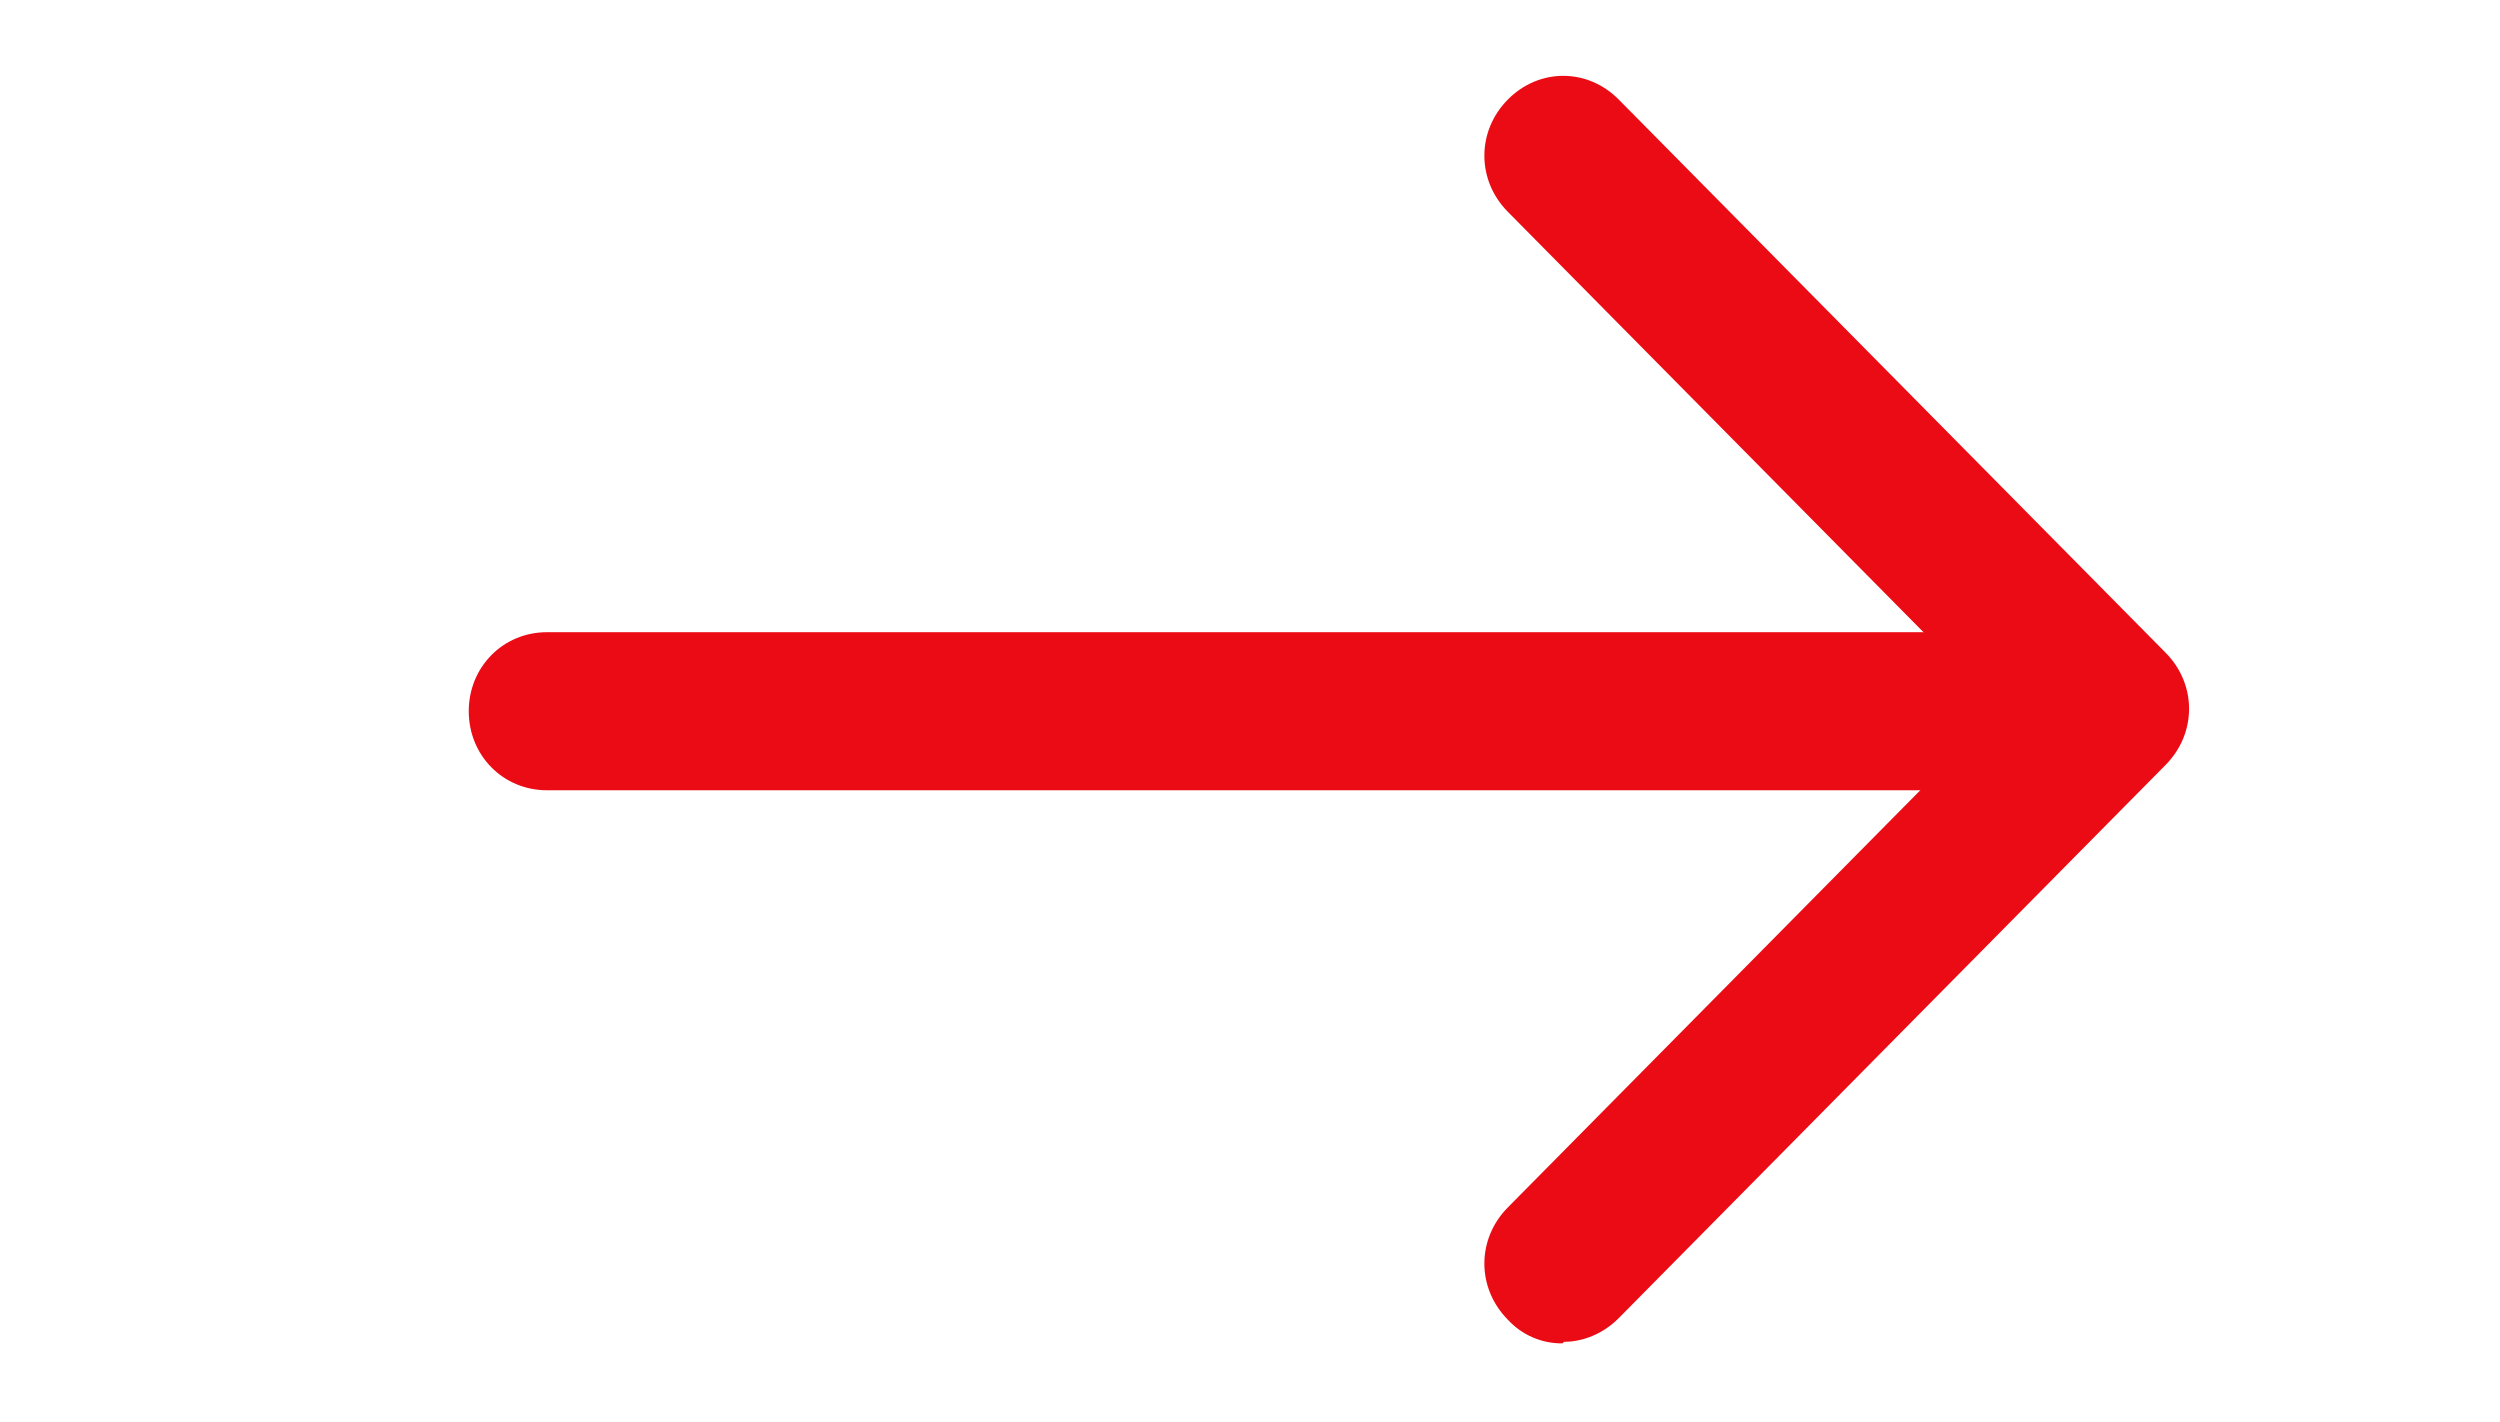
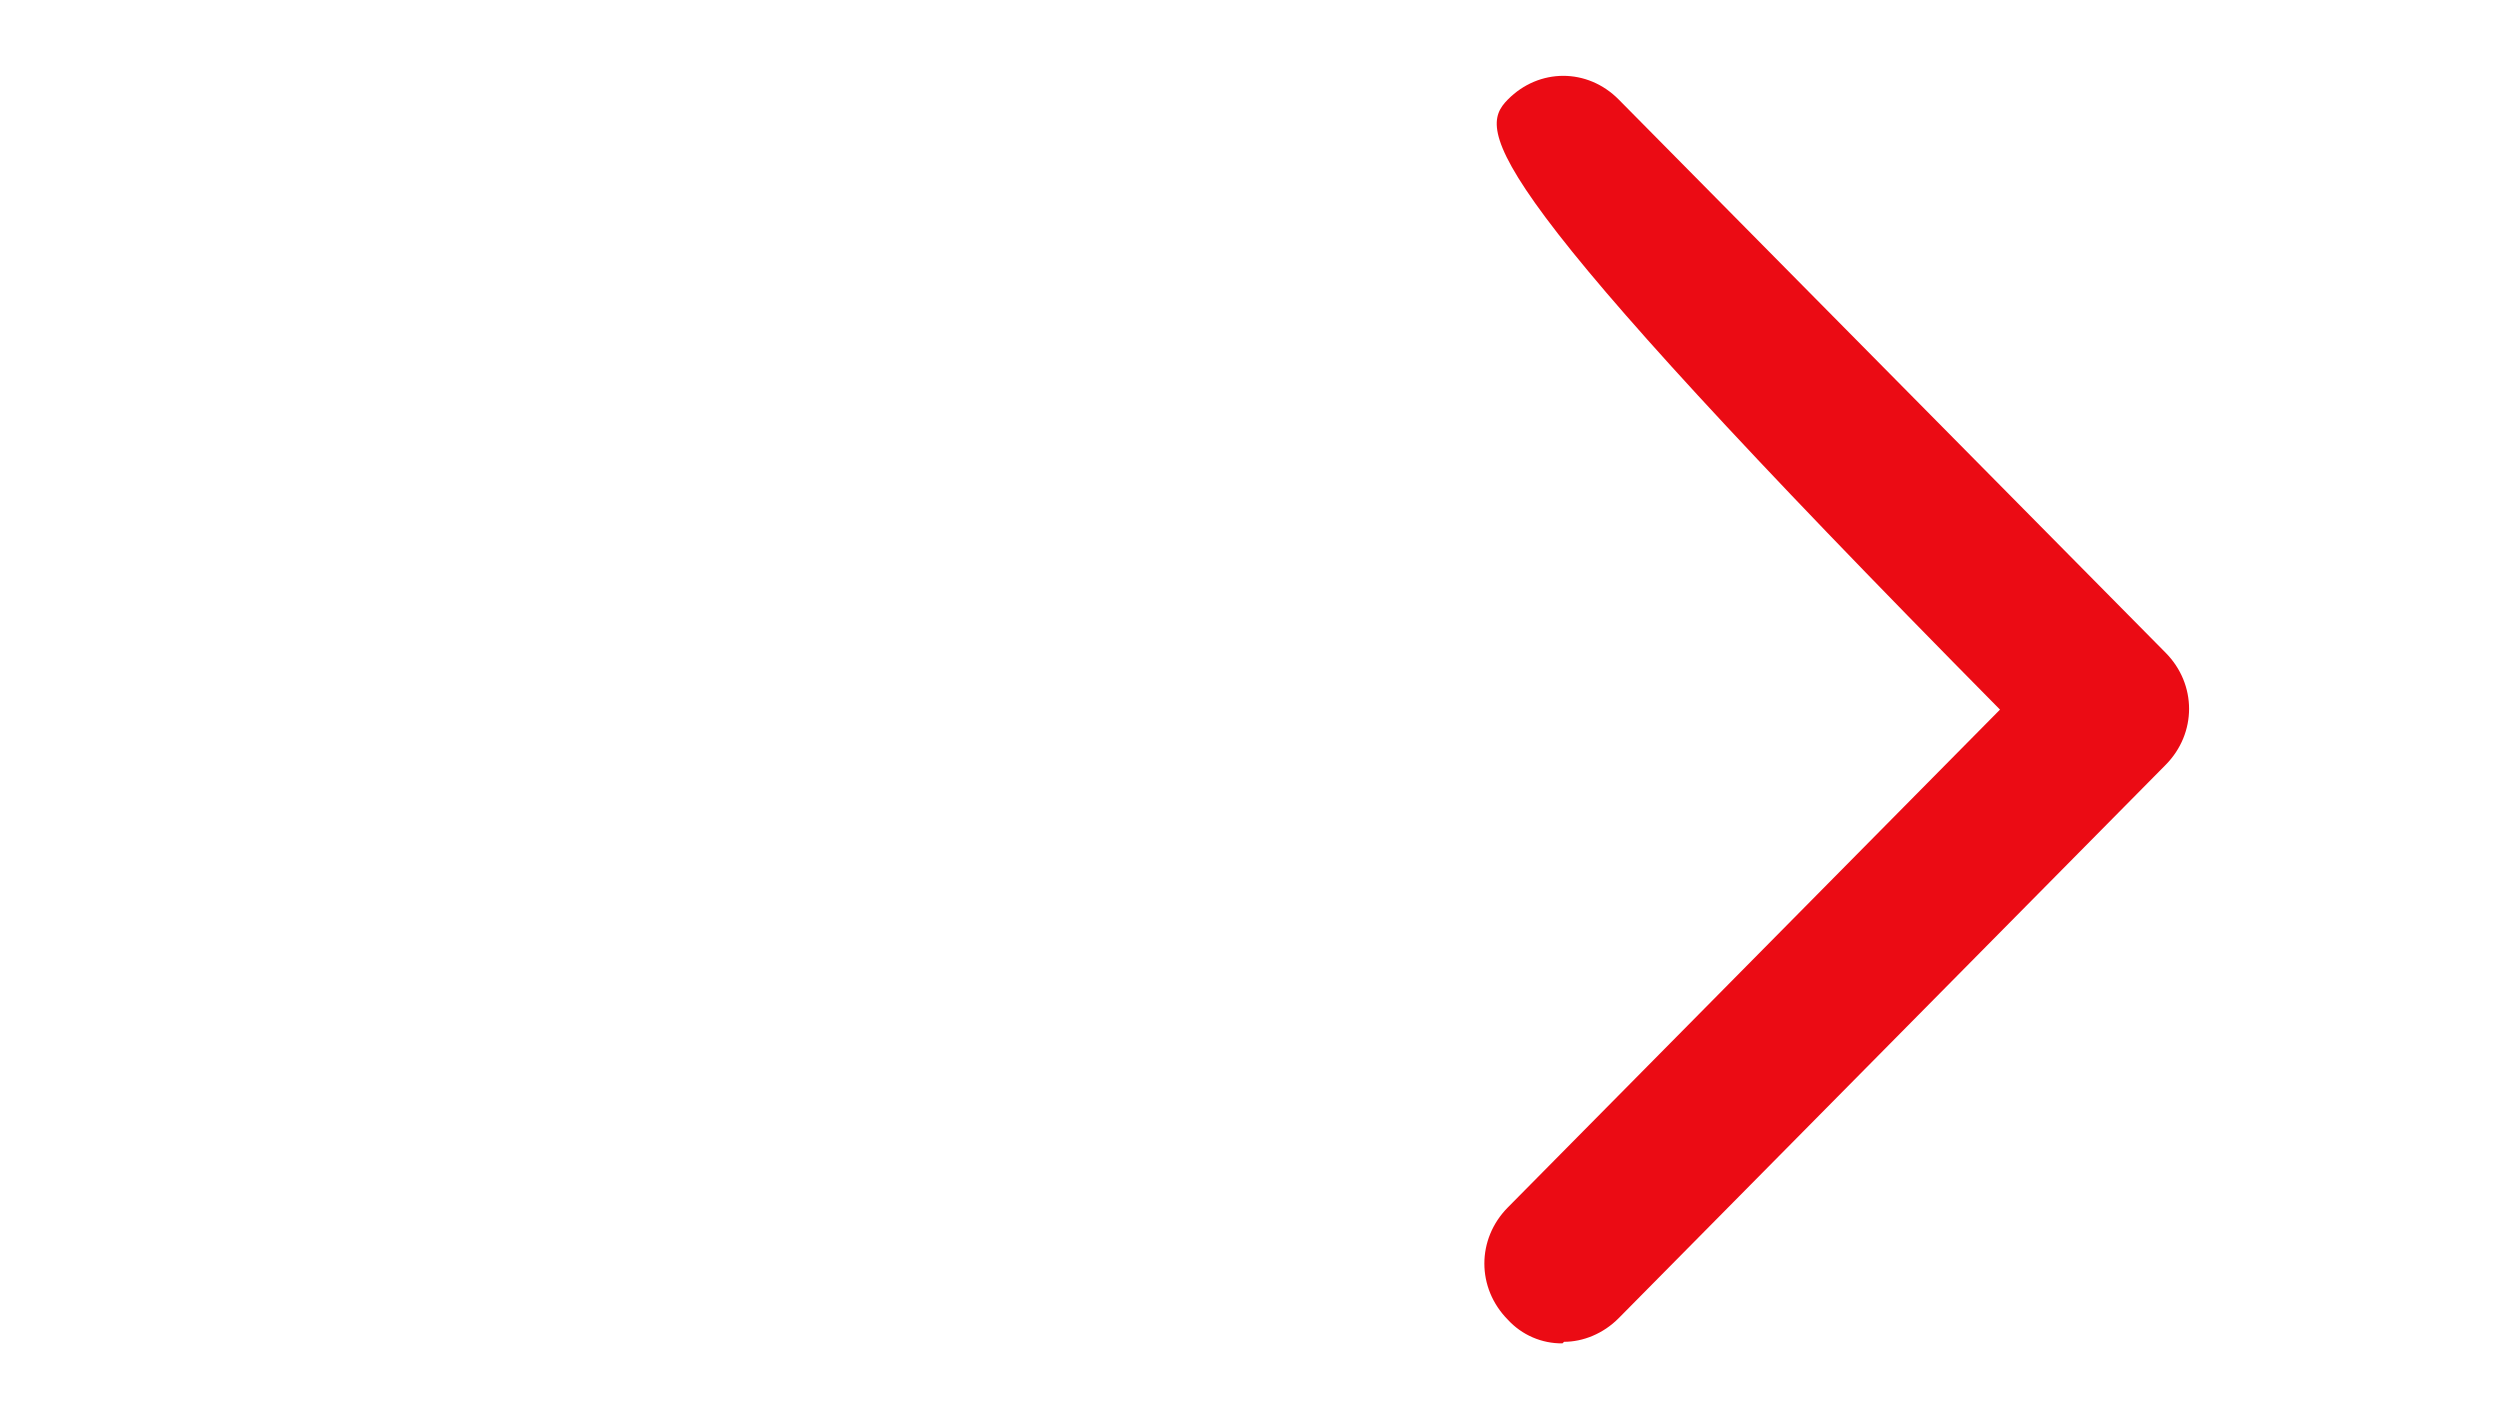
<svg xmlns="http://www.w3.org/2000/svg" width="58" height="33" viewBox="0 0 58 33" fill="none">
-   <path d="M45.312 18.334H12.688C11.672 18.334 10.875 17.527 10.875 16.5C10.875 15.474 11.672 14.667 12.688 14.667H45.312C46.328 14.667 47.125 15.474 47.125 16.5C47.125 17.527 46.328 18.334 45.312 18.334Z" fill="#EB0B14" />
-   <path d="M36.25 31.166C36.012 31.169 35.777 31.122 35.558 31.027C35.34 30.933 35.143 30.793 34.981 30.616C34.256 29.883 34.256 28.746 34.981 28.013L46.4 16.463L34.981 4.913C34.256 4.18 34.256 3.043 34.981 2.31C35.706 1.576 36.83 1.576 37.555 2.31L50.242 15.143C50.968 15.876 50.968 17.013 50.242 17.746L37.555 30.58C37.193 30.946 36.721 31.13 36.286 31.13L36.25 31.166Z" fill="#EB0B14" />
+   <path d="M36.25 31.166C36.012 31.169 35.777 31.122 35.558 31.027C35.34 30.933 35.143 30.793 34.981 30.616C34.256 29.883 34.256 28.746 34.981 28.013L46.4 16.463C34.256 4.18 34.256 3.043 34.981 2.31C35.706 1.576 36.83 1.576 37.555 2.31L50.242 15.143C50.968 15.876 50.968 17.013 50.242 17.746L37.555 30.58C37.193 30.946 36.721 31.13 36.286 31.13L36.25 31.166Z" fill="#EB0B14" />
</svg>